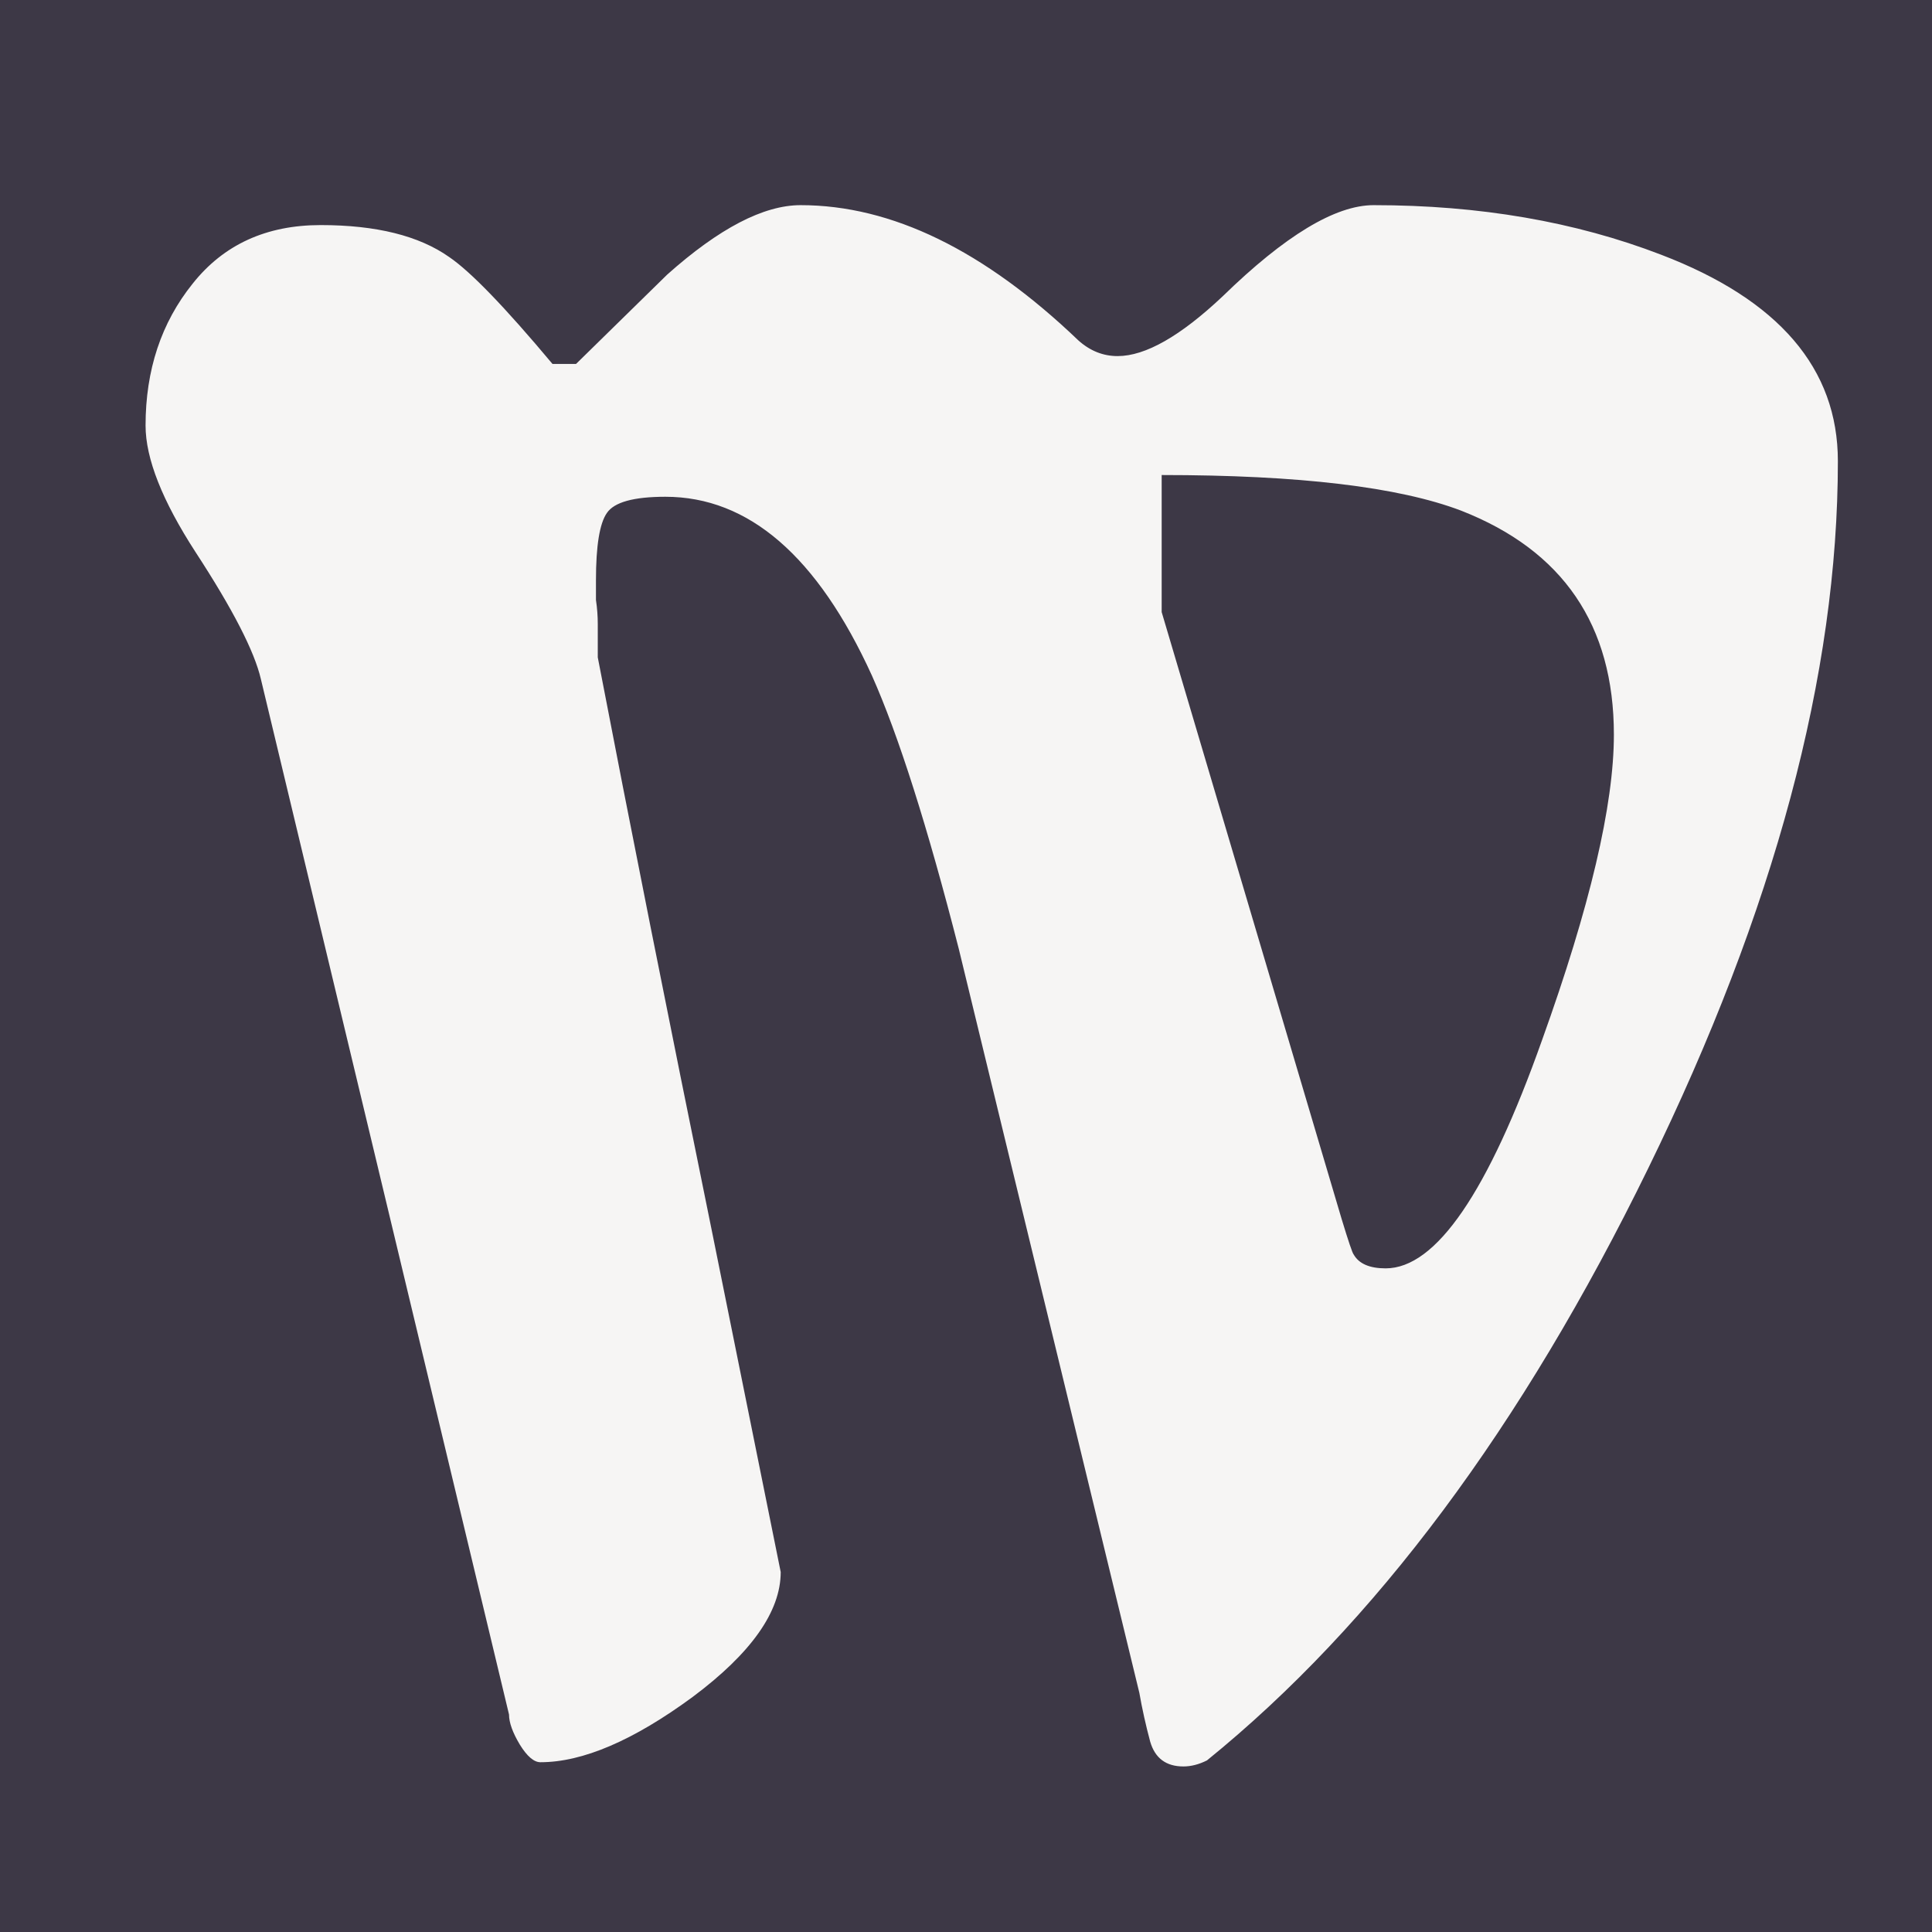
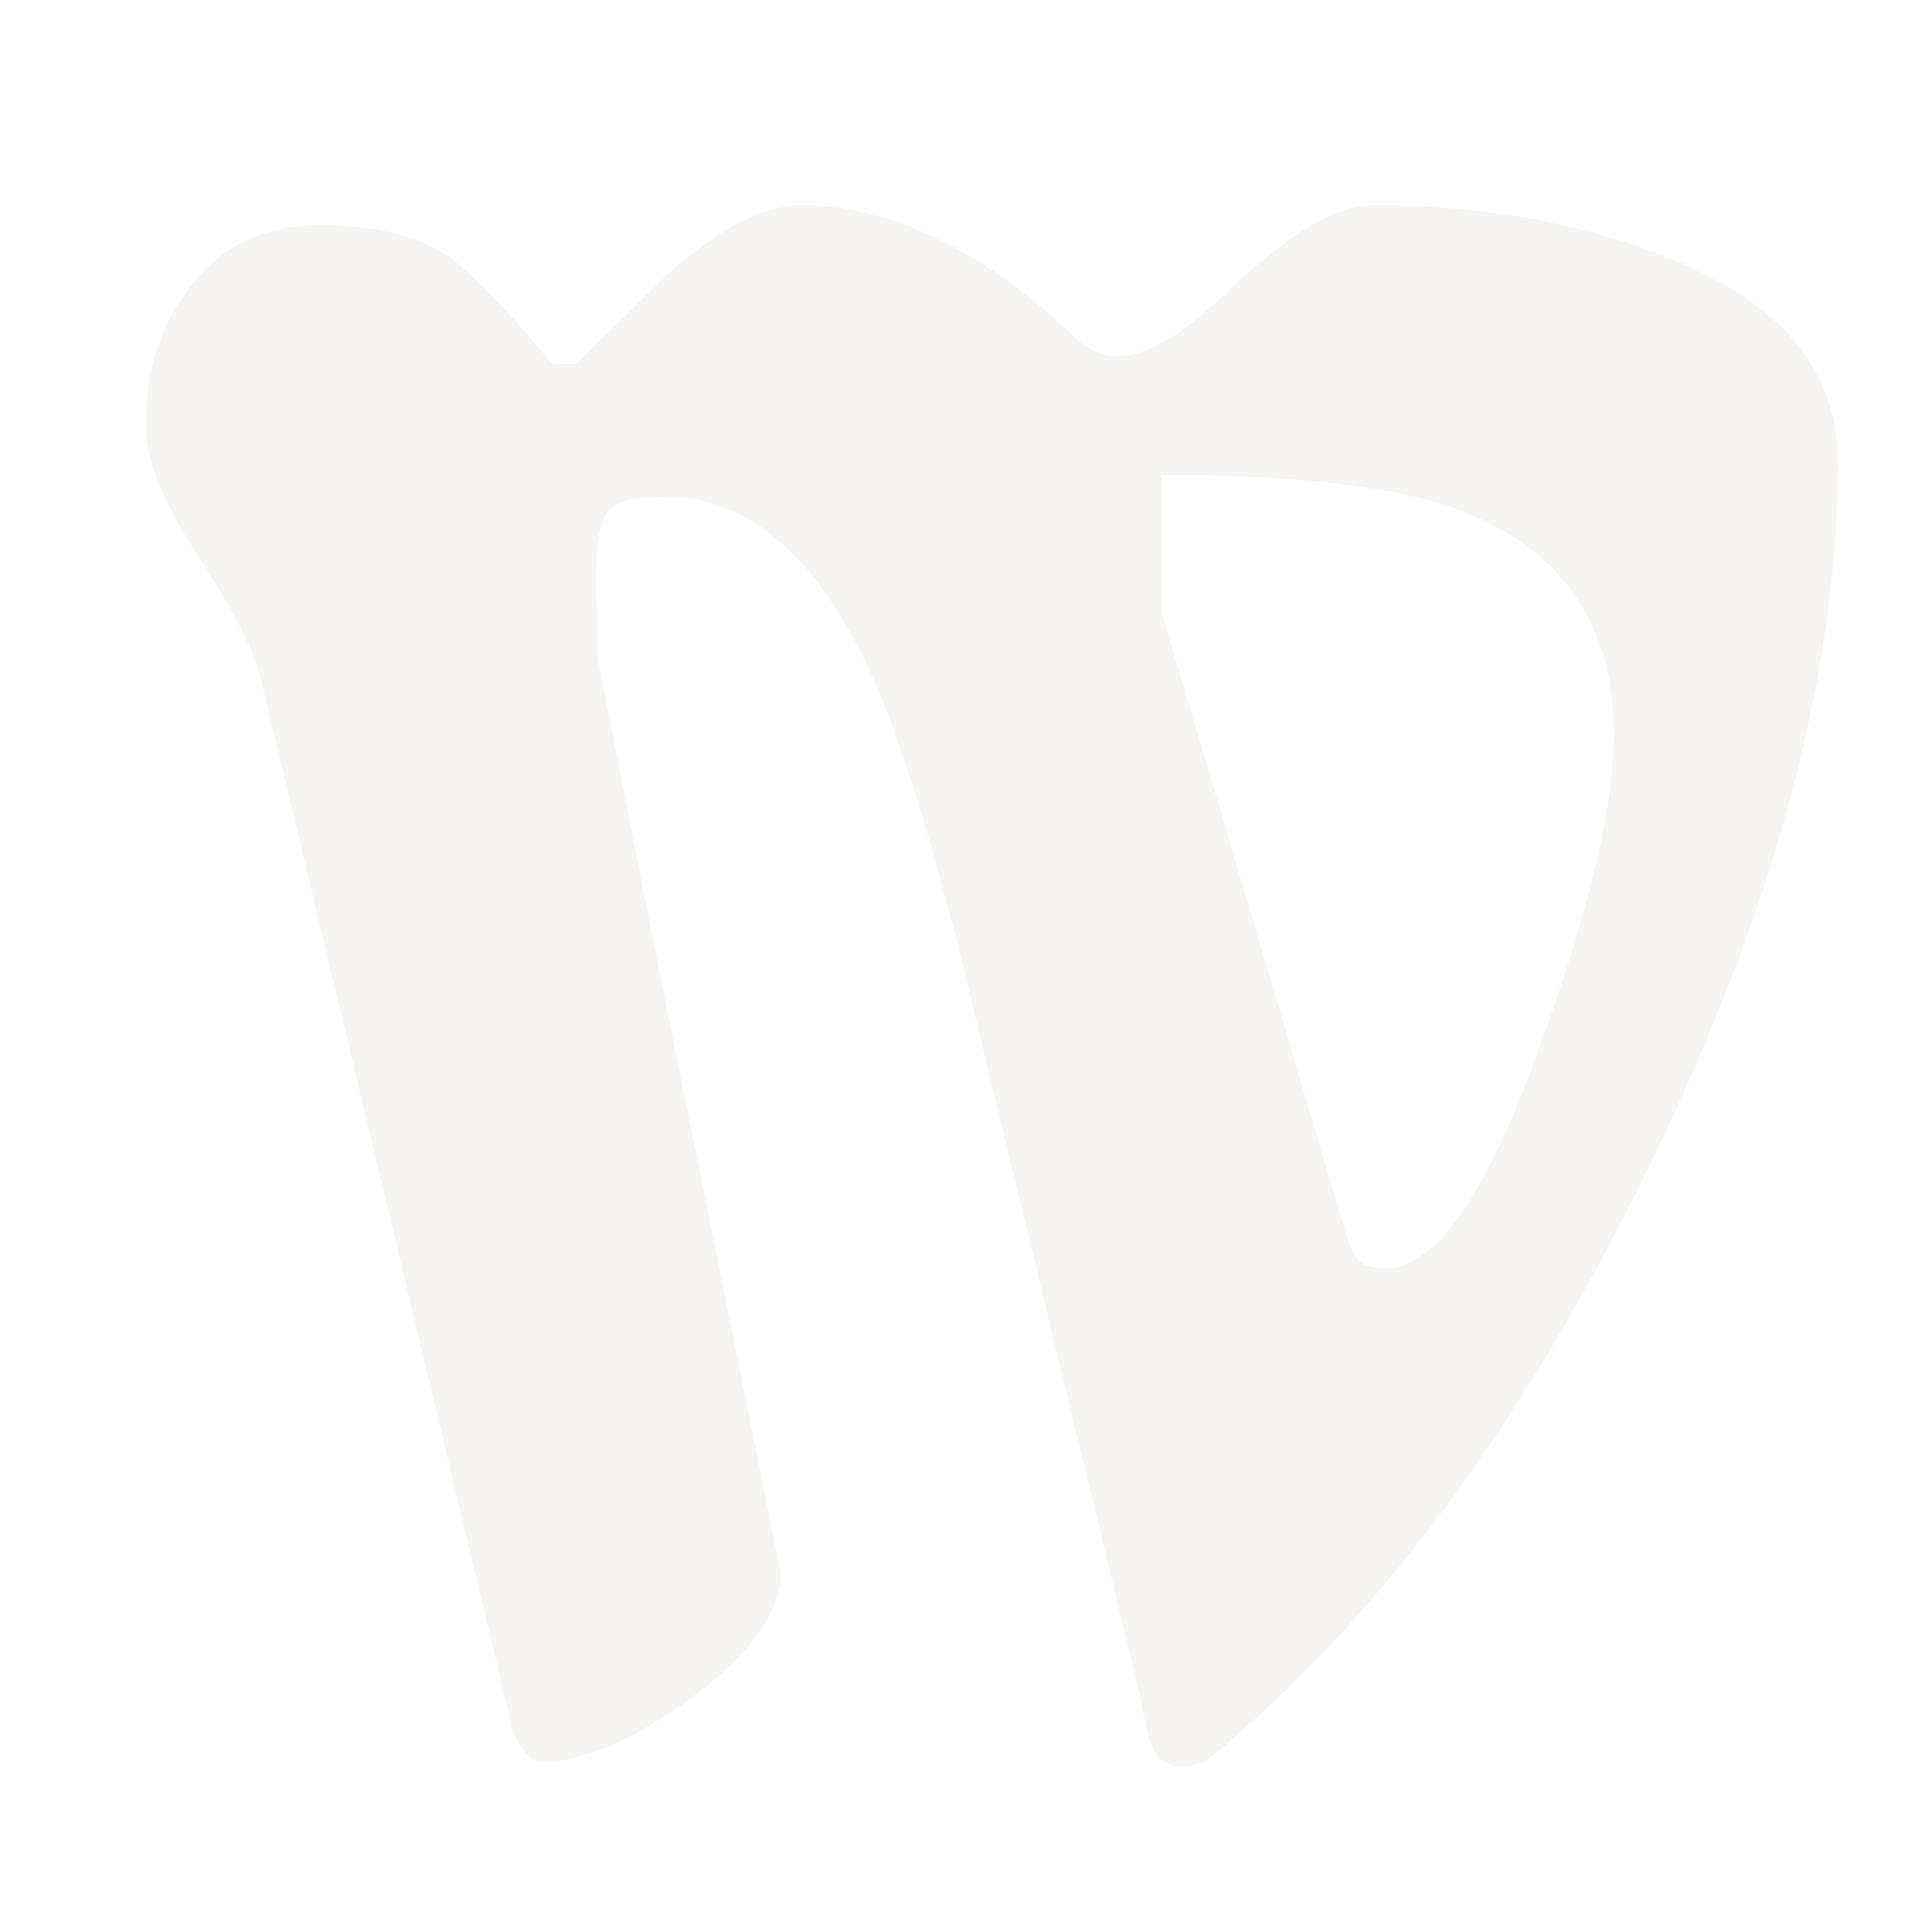
<svg xmlns="http://www.w3.org/2000/svg" viewBox="0 0 32 32" width="100%" height="100%">
-   <rect width="32" height="32" rx="0" ry="0" fill="#3d3846" />
  <path d="M6.87-0.53L6.87-0.53L2.76-17.68Q2.60-18.37 1.68-19.78L1.68-19.78Q0.85-21.06 0.85-21.88L0.85-21.88Q0.85-23.26 1.63-24.23Q2.40-25.20 3.75-25.20L3.75-25.20Q5.13-25.20 5.88-24.67L5.88-24.67Q6.41-24.31 7.59-22.90L7.59-22.90L7.98-22.90Q8.48-23.39 9.49-24.38L9.49-24.38Q10.78-25.53 11.70-25.53L11.70-25.53Q13.96-25.53 16.30-23.29L16.30-23.29Q16.59-23.03 16.95-23.03L16.95-23.03Q17.64-23.03 18.69-24.02L18.69-24.02Q20.24-25.53 21.19-25.53L21.19-25.53Q23.82-25.53 25.95-24.71L25.95-24.71Q28.88-23.59 28.88-21.29L28.88-21.29Q28.88-16.00 25.74-9.58Q22.60-3.15 18.43 0.23L18.43 0.23Q18.23 0.33 18.04 0.33L18.04 0.33Q17.61 0.33 17.49-0.08Q17.38-0.49 17.31-0.89L17.31-0.89L14.32-13.21Q13.54-16.26 12.88-17.74L12.88-17.74Q11.53-20.70 9.46-20.70L9.46-20.70Q8.67-20.70 8.49-20.43Q8.31-20.17 8.31-19.32L8.31-19.32L8.31-19.15L8.31-18.99Q8.34-18.79 8.34-18.59L8.34-18.59L8.34-18.04Q9.13-13.93 10.25-8.44L10.25-8.44L11.37-2.89Q11.37-1.91 9.91-0.82Q8.44 0.26 7.39 0.26L7.39 0.26Q7.23 0.26 7.05-0.03Q6.87-0.33 6.87-0.53ZM17.68-21.06L17.68-18.79L20.66-8.74Q20.83-8.18 20.86-8.15L20.86-8.15Q20.99-7.92 21.39-7.92L21.39-7.92Q22.64-7.92 23.98-11.70L23.98-11.70Q25.17-15.01 25.17-16.76L25.17-16.76Q25.17-19.48 22.64-20.47L22.64-20.47Q21.09-21.06 17.68-21.06L17.68-21.06Z" fill="#f6f5f4" transform="translate(1.561, 28.928)" />
</svg>